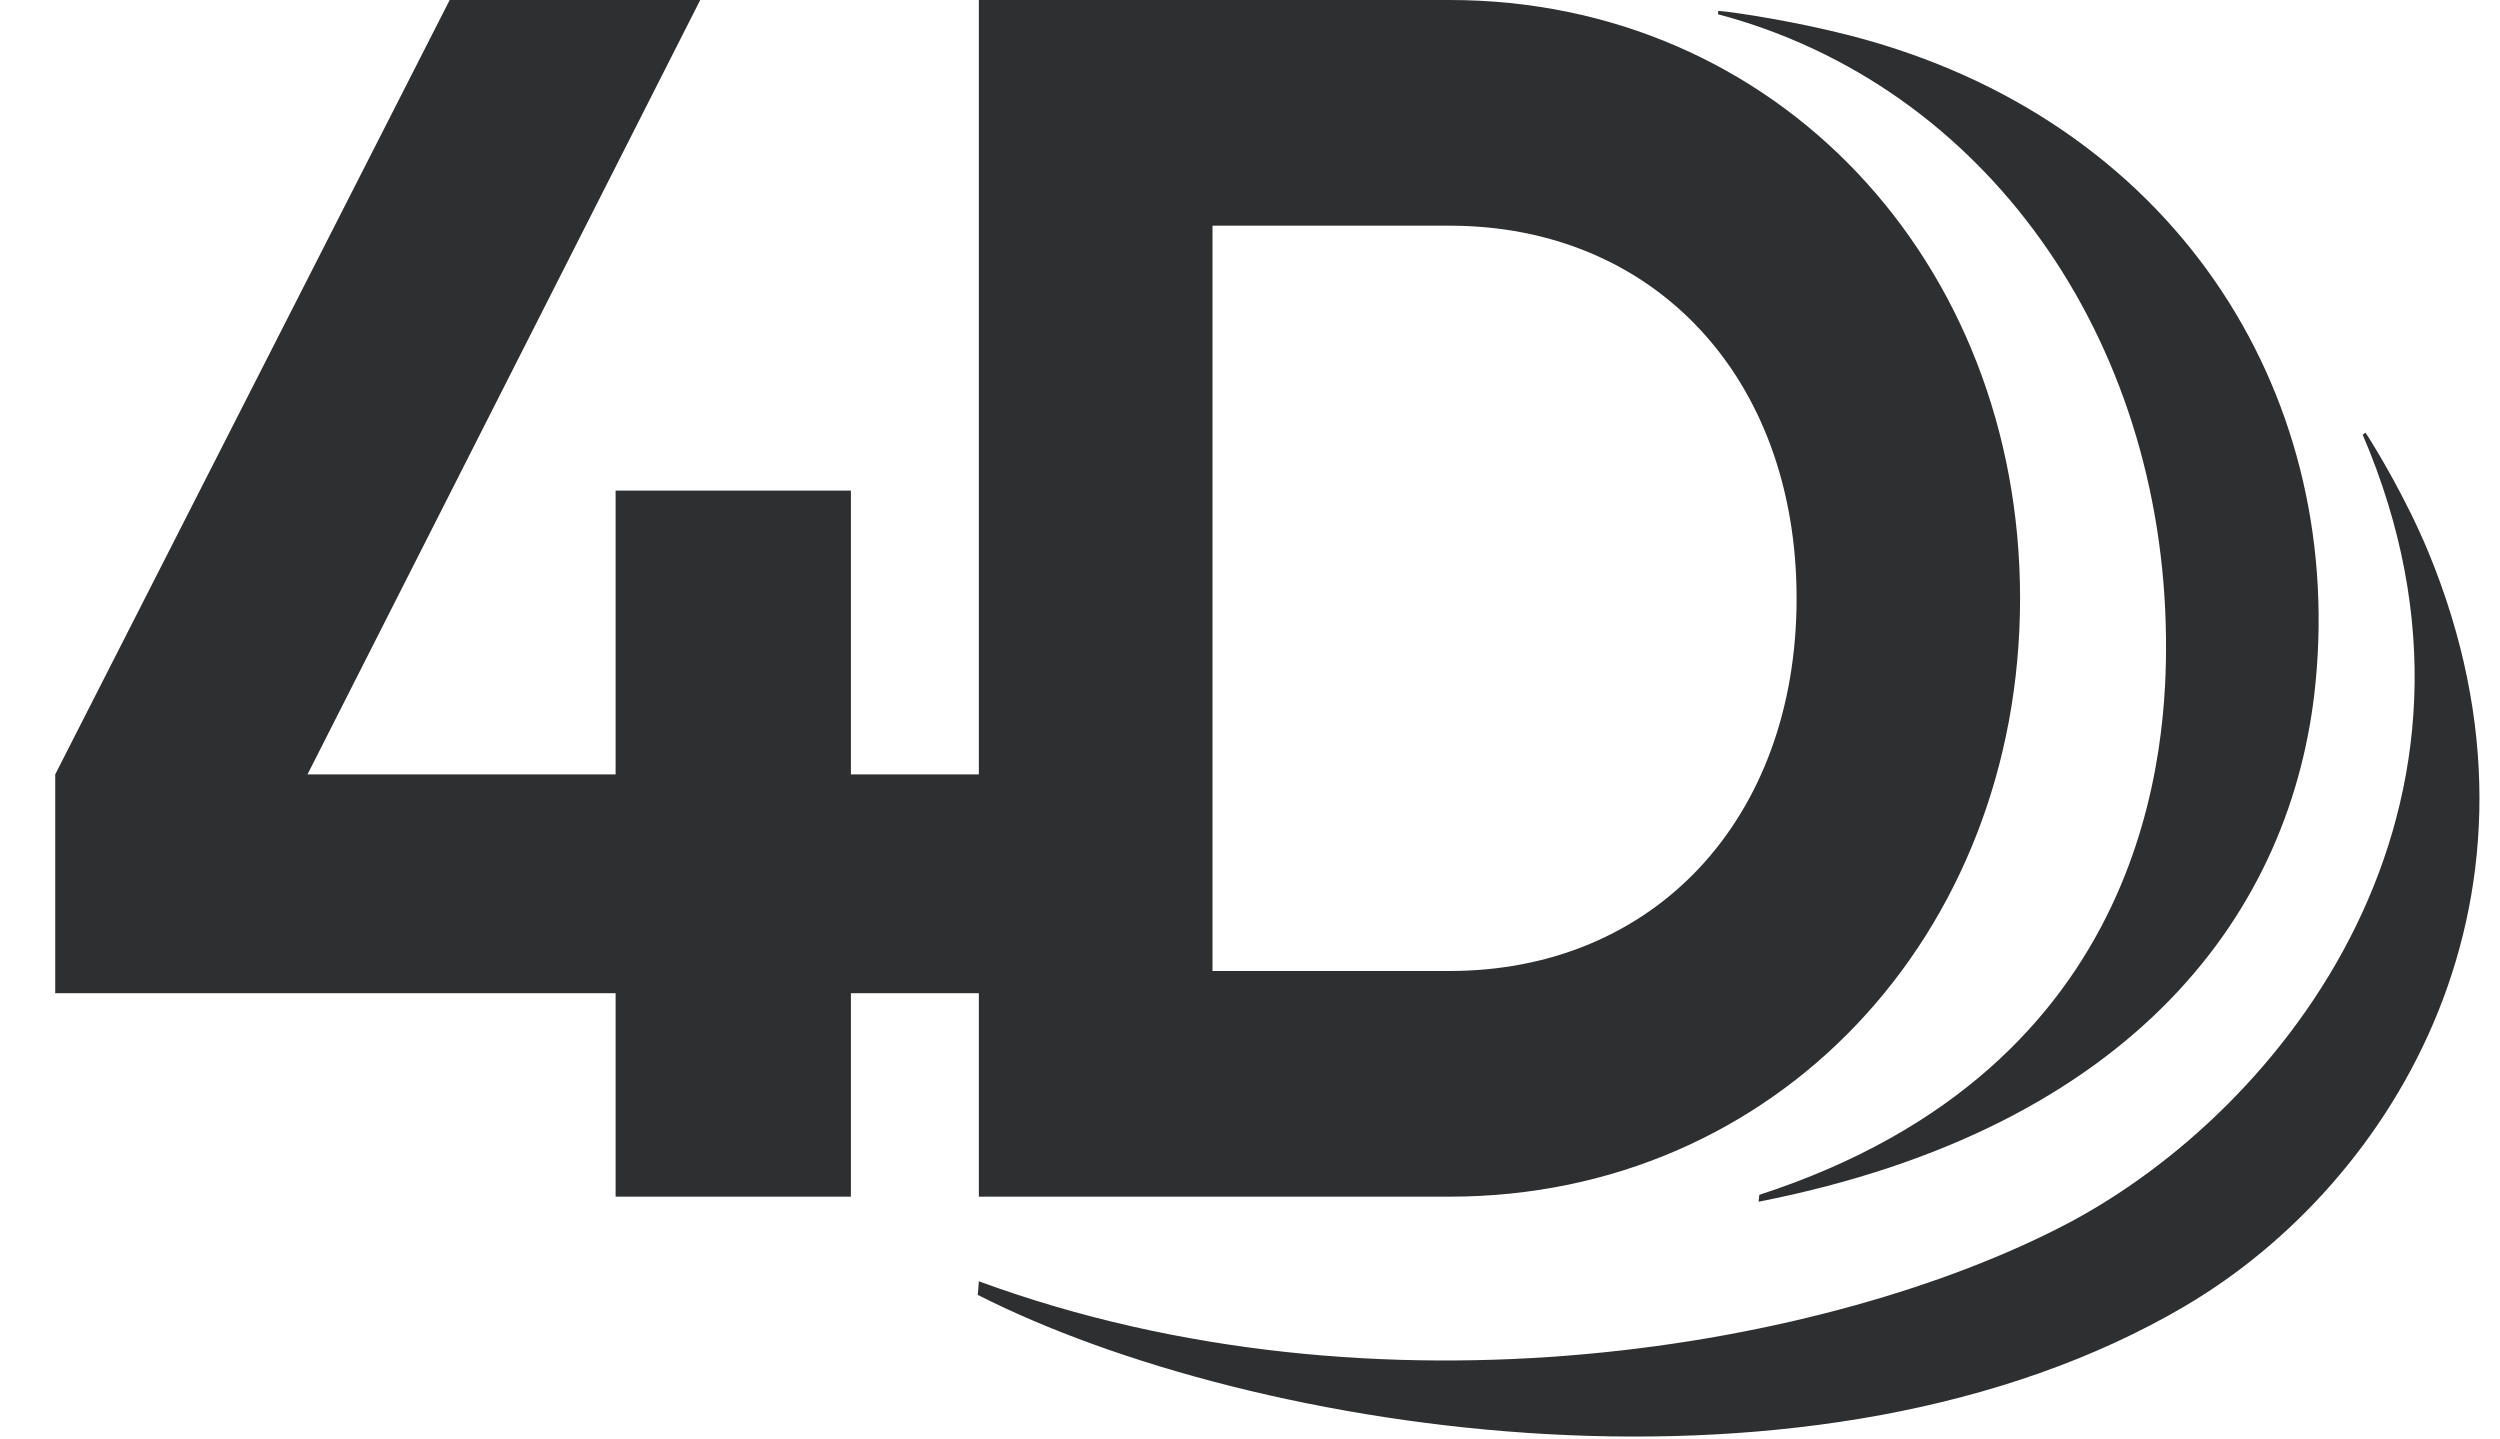
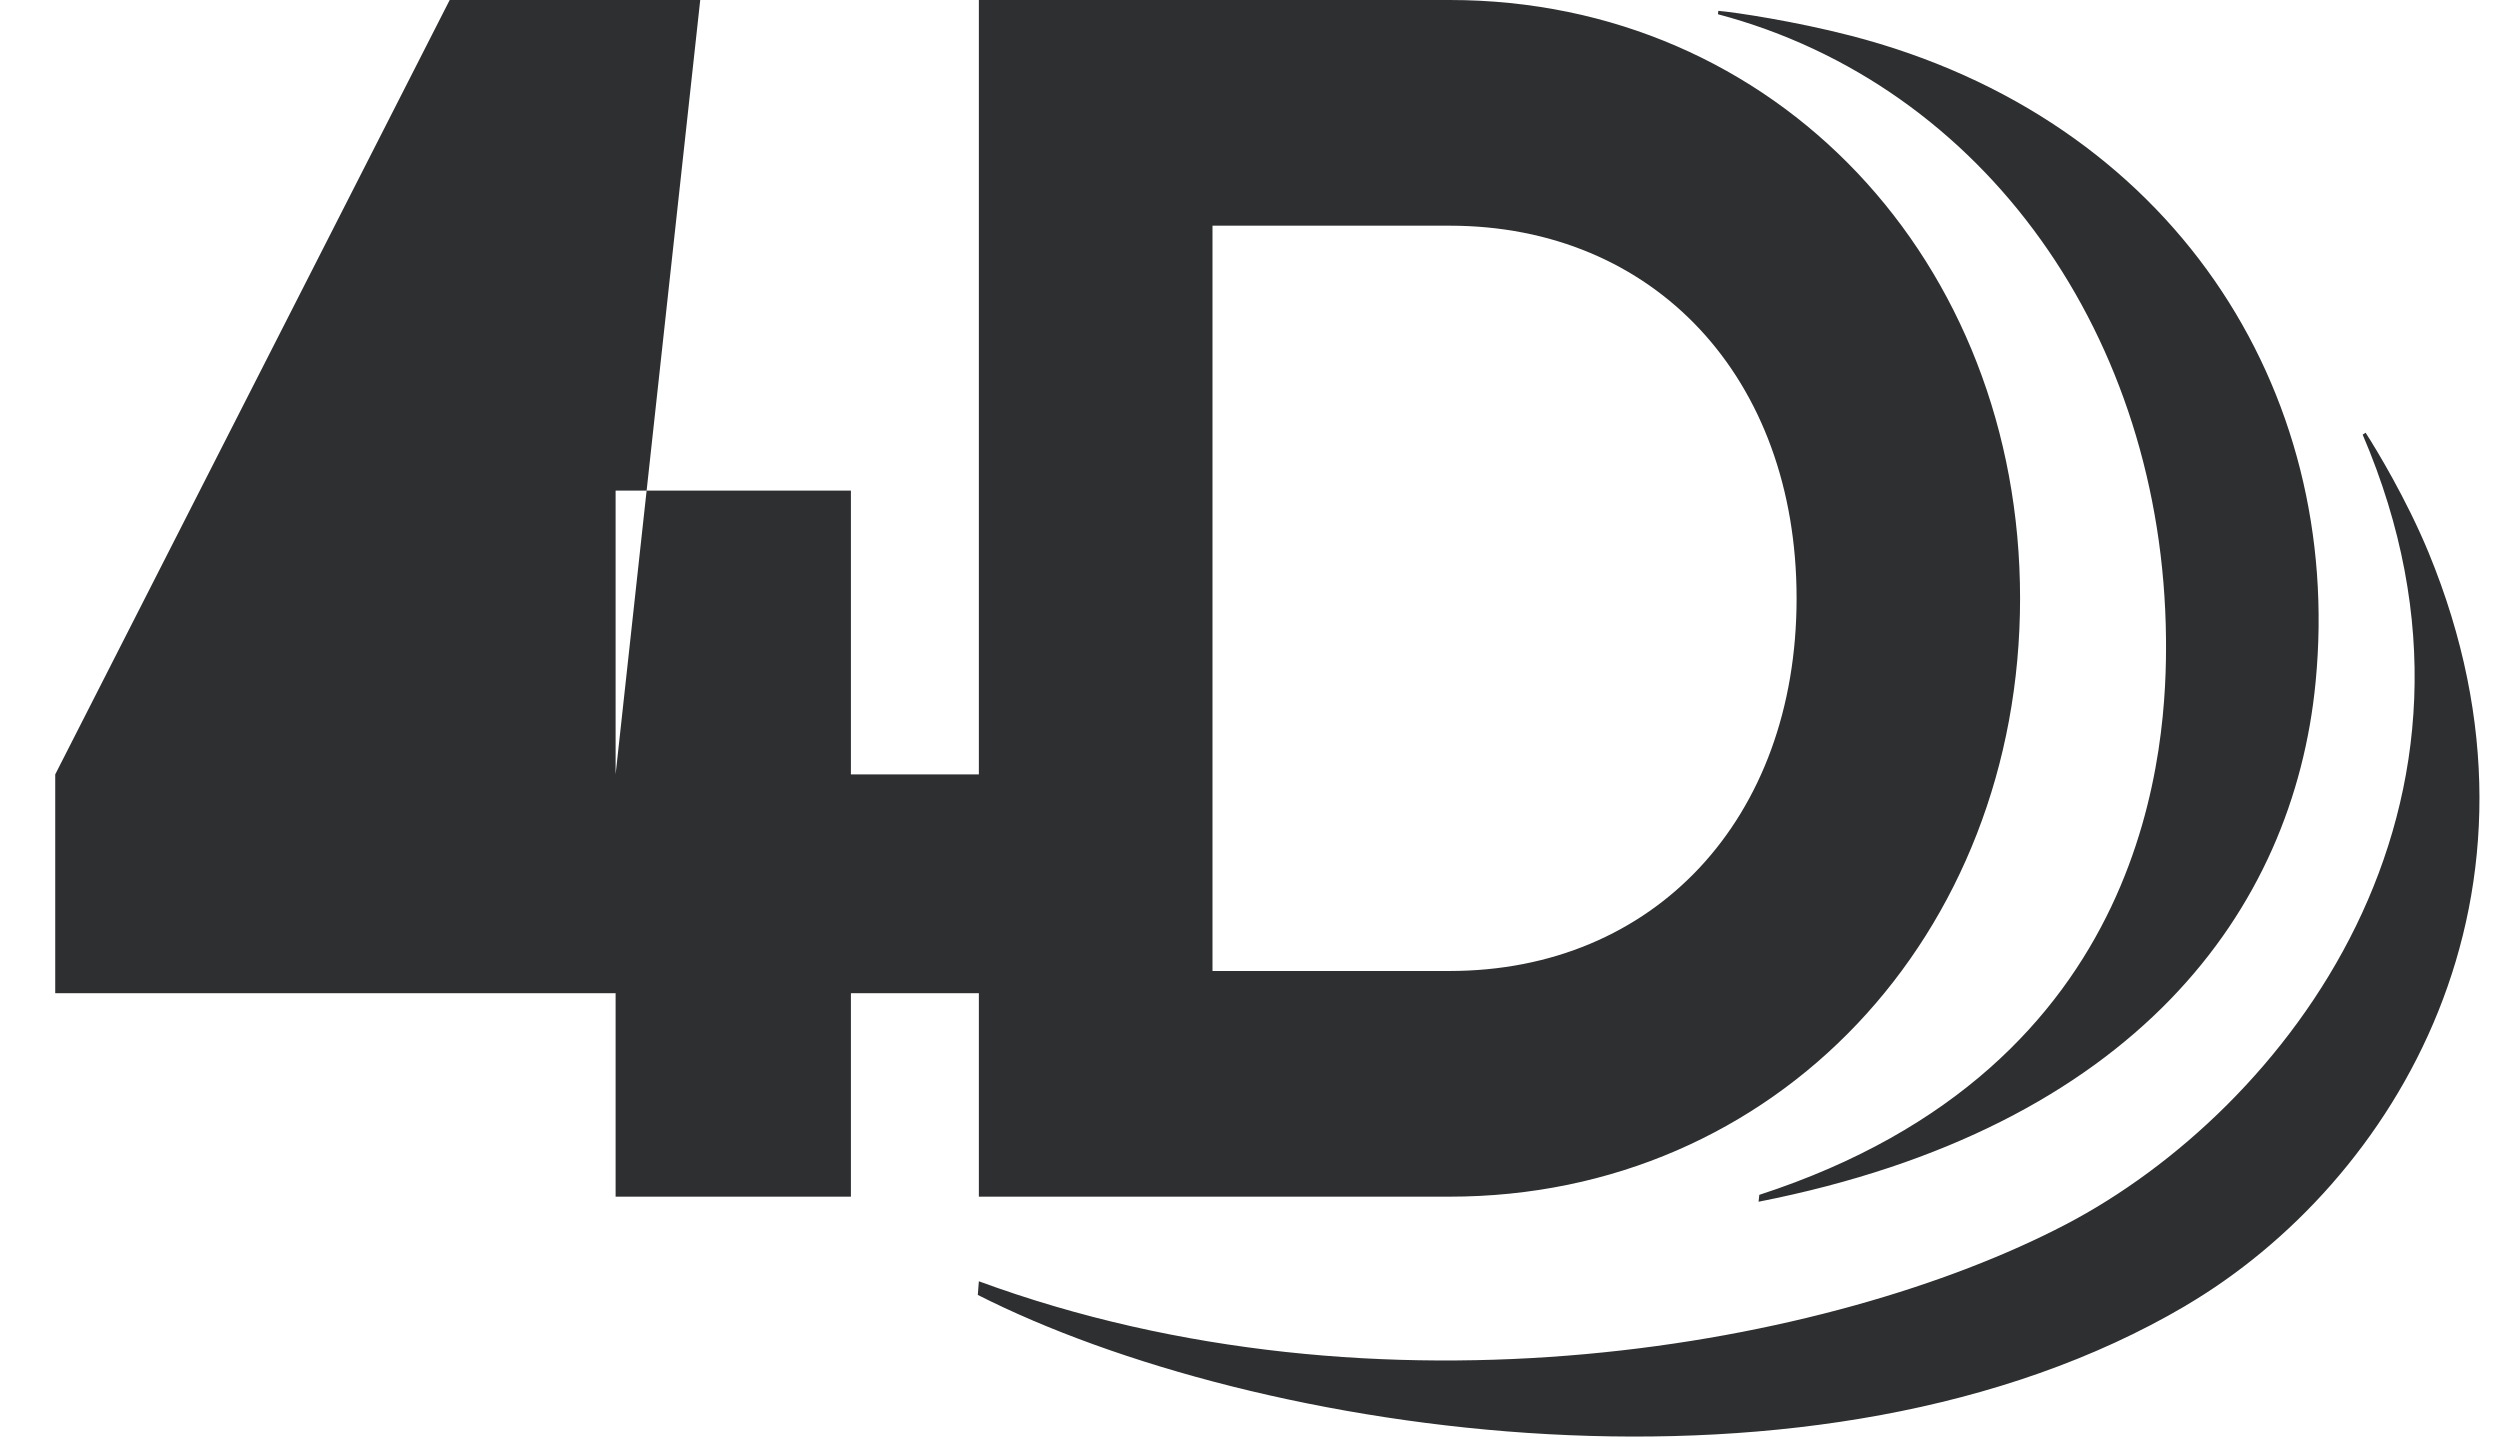
<svg xmlns="http://www.w3.org/2000/svg" width="33" height="19" viewBox="0 0 33 19" fill="none">
-   <path fill-rule="evenodd" clip-rule="evenodd" d="M19.134 15.796C23.447 15.796 26.665 12.343 26.665 7.898C26.665 3.452 23.447 -6.04701e-05 19.134 -6.04701e-05H12.921V10.222H11.232V6.476H8.126V10.222H4.059L9.243 0H5.936L0.729 10.222V13.11H8.126V15.796H11.232V13.11H12.921V15.796H19.134ZM19.134 2.979C21.838 2.979 23.715 4.987 23.715 7.898C23.715 10.809 21.838 12.817 19.134 12.817H16.005V2.979H19.134ZM30.566 9.004C30.275 12.018 28.181 14.885 23.213 15.863L23.223 15.772C28.435 14.077 28.605 9.784 28.591 8.421C28.552 4.452 26.2 1.123 22.677 0.188L22.682 0.143C22.927 0.165 23.691 0.281 24.425 0.47C28.678 1.568 30.94 5.142 30.566 9.004ZM12.907 17.093C16.572 18.952 24.004 20.088 28.85 17.236L28.85 17.235C31.611 15.61 33.917 11.806 32.057 7.293C31.766 6.588 31.361 5.92 31.226 5.712L31.187 5.737C33.288 10.637 30.16 14.651 27.269 16.162C24.181 17.776 18.229 18.864 12.921 16.913L12.907 17.093Z" fill="#2D2F30" />
+   <path fill-rule="evenodd" clip-rule="evenodd" d="M19.134 15.796C23.447 15.796 26.665 12.343 26.665 7.898C26.665 3.452 23.447 -6.04701e-05 19.134 -6.04701e-05H12.921V10.222H11.232V6.476H8.126V10.222L9.243 0H5.936L0.729 10.222V13.11H8.126V15.796H11.232V13.11H12.921V15.796H19.134ZM19.134 2.979C21.838 2.979 23.715 4.987 23.715 7.898C23.715 10.809 21.838 12.817 19.134 12.817H16.005V2.979H19.134ZM30.566 9.004C30.275 12.018 28.181 14.885 23.213 15.863L23.223 15.772C28.435 14.077 28.605 9.784 28.591 8.421C28.552 4.452 26.2 1.123 22.677 0.188L22.682 0.143C22.927 0.165 23.691 0.281 24.425 0.47C28.678 1.568 30.94 5.142 30.566 9.004ZM12.907 17.093C16.572 18.952 24.004 20.088 28.85 17.236L28.85 17.235C31.611 15.61 33.917 11.806 32.057 7.293C31.766 6.588 31.361 5.92 31.226 5.712L31.187 5.737C33.288 10.637 30.16 14.651 27.269 16.162C24.181 17.776 18.229 18.864 12.921 16.913L12.907 17.093Z" fill="#2D2F30" />
</svg>